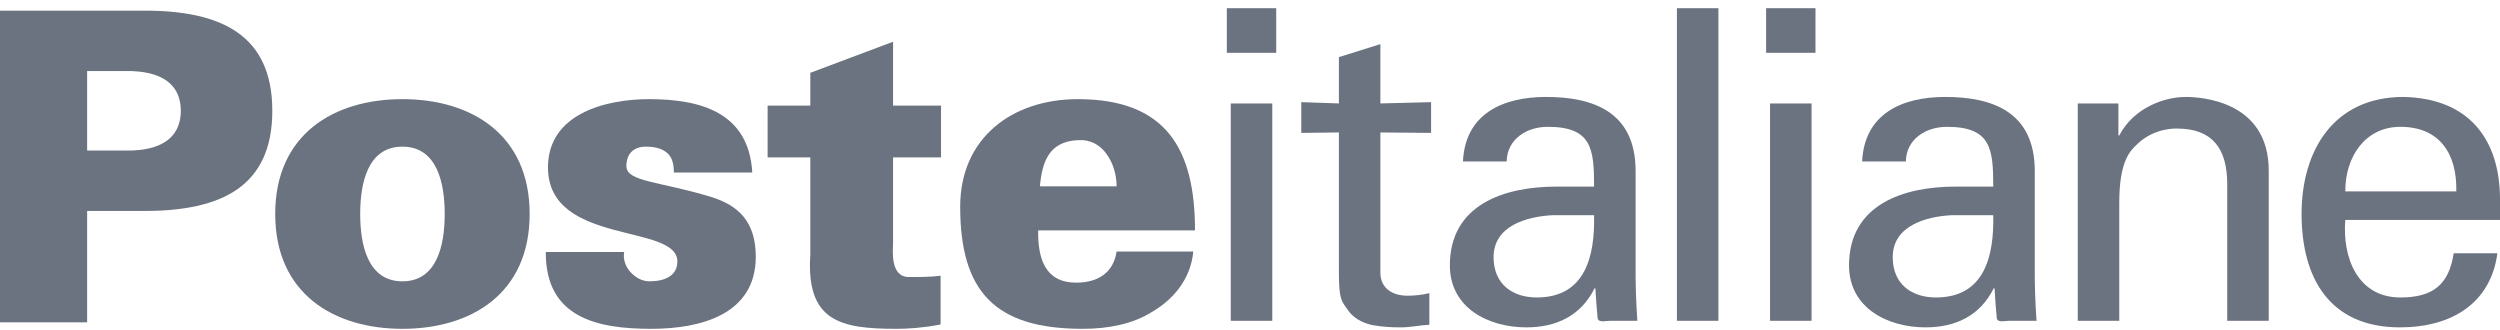
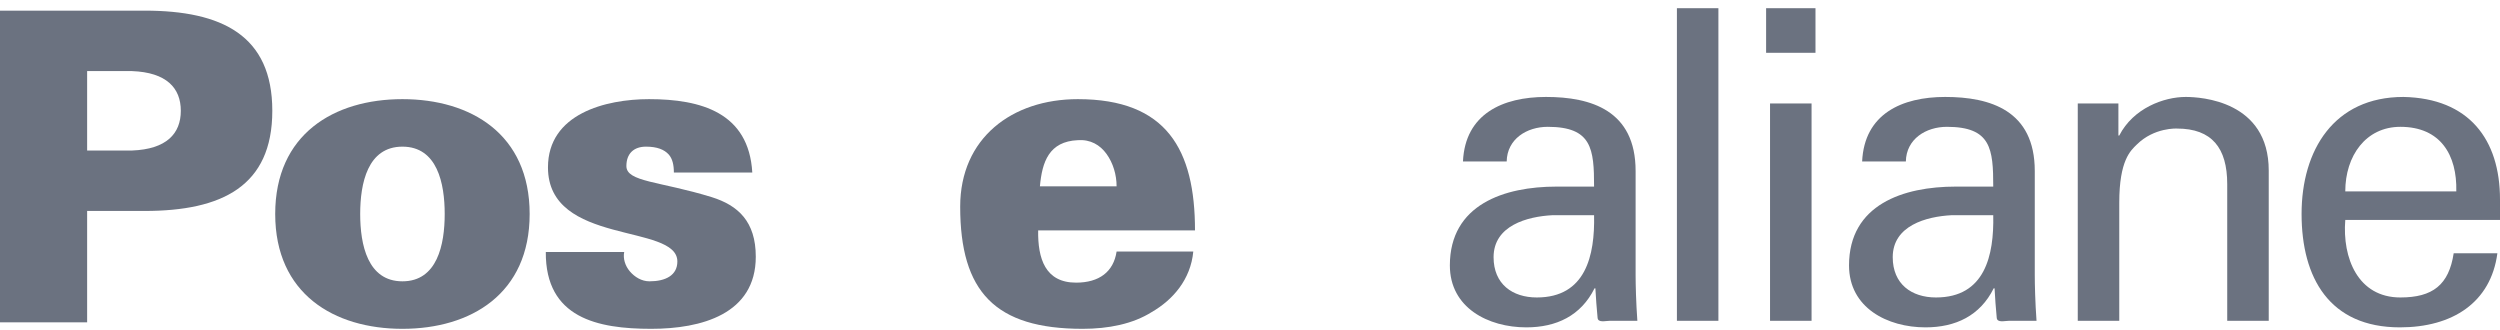
<svg xmlns="http://www.w3.org/2000/svg" width="144" height="19" viewBox="0 0 144 19" fill="none">
  <g clip-path="url(#clip0_708_10809)">
    <path fill-rule="evenodd" clip-rule="evenodd" d="M59.798 13.271C59.773 14.887 60.2 16.28 61.982 16.28C63.312 16.28 64.14 15.657 64.316 14.489H68.733C68.582 16.105 67.552 17.274 66.348 17.97C65.244 18.666 63.838 18.94 62.358 18.94C57.314 18.94 55.307 16.801 55.307 11.903C55.307 7.95 58.292 5.711 62.082 5.711C67.202 5.711 68.832 8.621 68.832 13.271H59.798ZM64.316 10.734C64.316 10.062 64.114 9.391 63.738 8.869C63.362 8.347 62.81 8.023 62.082 8.074C60.426 8.148 60.025 9.317 59.899 10.734H64.316Z" fill="#6B7280" />
    <path fill-rule="evenodd" clip-rule="evenodd" d="M0 18.566V0.613H8.332C12.773 0.613 15.685 2.031 15.685 6.382C15.685 10.734 12.773 12.151 8.332 12.151H5.019V18.566H0ZM7.604 8.67C9.586 8.595 10.415 7.7 10.415 6.382C10.415 5.065 9.586 4.169 7.604 4.095H5.019V8.67H7.604Z" fill="#6B7280" />
    <path fill-rule="evenodd" clip-rule="evenodd" d="M30.508 12.326C30.508 16.925 27.12 18.94 23.18 18.94C19.241 18.94 15.852 16.925 15.852 12.326C15.852 7.725 19.241 5.711 23.18 5.711C27.12 5.711 30.508 7.725 30.508 12.326ZM23.18 16.204C25.188 16.204 25.615 14.091 25.615 12.326C25.615 10.56 25.188 8.447 23.18 8.447C21.173 8.447 20.747 10.56 20.747 12.326C20.747 14.091 21.173 16.204 23.18 16.204Z" fill="#6B7280" />
    <path fill-rule="evenodd" clip-rule="evenodd" d="M38.815 9.938C38.815 9.515 38.74 9.143 38.514 8.894C38.263 8.621 37.862 8.447 37.209 8.447C36.507 8.447 36.08 8.844 36.08 9.566C36.08 10.485 38.012 10.436 40.998 11.356C42.504 11.828 43.533 12.749 43.533 14.787C43.533 18.095 40.396 18.94 37.51 18.94C34.424 18.94 31.412 18.319 31.438 14.514H35.954C35.879 14.887 36.005 15.31 36.281 15.633C36.557 15.956 36.958 16.204 37.41 16.204C38.339 16.204 39.016 15.857 39.016 15.061C39.016 12.848 31.563 14.165 31.563 9.64C31.563 6.557 34.875 5.711 37.385 5.711C40.371 5.711 43.132 6.482 43.332 9.938H38.815Z" fill="#6B7280" />
-     <path fill-rule="evenodd" clip-rule="evenodd" d="M46.674 6.084V4.194L51.441 2.404V6.084H54.203V9.068H51.441V14.016C51.441 14.34 51.242 15.956 52.346 15.956C52.973 15.956 53.626 15.956 54.178 15.882V18.691C53.099 18.89 52.321 18.94 51.617 18.94C48.381 18.94 46.423 18.492 46.674 14.663V9.068H44.215V6.084H46.674Z" fill="#6B7280" />
-     <path fill-rule="evenodd" clip-rule="evenodd" d="M70.892 5.958H73.283V18.48H70.892V5.958ZM70.665 0.471H73.51V3.04H70.665V0.471Z" fill="#6B7280" />
-     <path fill-rule="evenodd" clip-rule="evenodd" d="M77.12 5.958V3.29L79.51 2.541V5.958L82.431 5.884V7.655L79.51 7.629V15.712C79.51 16.609 80.216 17.033 81.072 17.033C81.45 17.033 81.952 16.985 82.331 16.885V18.706C81.776 18.731 81.248 18.856 80.694 18.856C80.115 18.856 79.662 18.831 79.082 18.731C78.706 18.657 78.076 18.456 77.673 17.907C77.245 17.309 77.12 17.259 77.12 15.588V7.629L74.954 7.655V5.884L77.12 5.958Z" fill="#6B7280" />
-     <path fill-rule="evenodd" clip-rule="evenodd" d="M91.819 10.748C91.819 8.577 91.694 7.305 89.15 7.305C87.943 7.305 86.81 8.004 86.785 9.301H84.267C84.392 6.557 86.558 5.584 89.05 5.584C91.643 5.584 94.211 6.358 94.211 9.85V15.837C94.211 16.385 94.237 17.433 94.312 18.48H92.701C92.473 18.48 92.045 18.605 92.021 18.306C91.971 17.733 91.92 17.184 91.894 16.609H91.844C91.064 18.181 89.654 18.856 87.917 18.856C85.727 18.856 83.512 17.733 83.512 15.289C83.512 11.771 86.66 10.748 89.654 10.748H91.819ZM89.429 12.395C87.968 12.469 86.03 12.993 86.03 14.814C86.03 16.361 87.112 17.134 88.521 17.134C91.341 17.134 91.87 14.714 91.819 12.395H89.429Z" fill="#6B7280" />
+     <path fill-rule="evenodd" clip-rule="evenodd" d="M91.819 10.748C91.819 8.577 91.694 7.305 89.15 7.305C87.943 7.305 86.81 8.004 86.785 9.301H84.267C84.392 6.557 86.558 5.584 89.05 5.584C91.643 5.584 94.211 6.358 94.211 9.85V15.837C94.211 16.385 94.237 17.433 94.312 18.48H92.701C92.473 18.48 92.045 18.605 92.021 18.306C91.971 17.733 91.92 17.184 91.894 16.609H91.844C91.064 18.181 89.654 18.856 87.917 18.856C85.727 18.856 83.512 17.733 83.512 15.289C83.512 11.771 86.66 10.748 89.654 10.748H91.819ZM89.429 12.395C87.968 12.469 86.03 12.993 86.03 14.814C86.03 16.361 87.112 17.134 88.521 17.134C91.341 17.134 91.87 14.714 91.819 12.395H89.429" fill="#6B7280" />
    <path fill-rule="evenodd" clip-rule="evenodd" d="M96.59 0.471H98.98V18.48H96.59V0.471Z" fill="#6B7280" />
    <path fill-rule="evenodd" clip-rule="evenodd" d="M101.954 5.958H104.346V18.48H101.954V5.958ZM101.728 0.471H104.572V3.04H101.728V0.471Z" fill="#6B7280" />
    <path fill-rule="evenodd" clip-rule="evenodd" d="M114.811 10.748C114.811 8.577 114.686 7.305 112.143 7.305C110.934 7.305 109.802 8.004 109.777 9.301H107.259C107.385 6.557 109.55 5.584 112.042 5.584C114.634 5.584 117.203 6.358 117.203 9.85V15.837C117.203 16.385 117.228 17.433 117.304 18.48H115.692C115.465 18.48 115.037 18.605 115.012 18.306C114.962 17.733 114.912 17.184 114.887 16.609H114.836C114.057 18.181 112.647 18.856 110.909 18.856C108.719 18.856 106.504 17.733 106.504 15.289C106.504 11.771 109.65 10.748 112.647 10.748H114.811ZM112.42 12.395C110.96 12.469 109.021 12.993 109.021 14.814C109.021 16.361 110.103 17.134 111.513 17.134C114.333 17.134 114.861 14.714 114.811 12.395H112.42Z" fill="#6B7280" />
    <path fill-rule="evenodd" clip-rule="evenodd" d="M122.02 7.805H122.07C122.876 6.233 124.637 5.584 125.896 5.584C126.777 5.584 130.679 5.809 130.679 9.825V18.48H128.288V10.599C128.288 8.528 127.407 7.405 125.394 7.405C125.393 7.405 124.084 7.33 123.077 8.328C122.724 8.677 122.07 9.227 122.07 11.671V18.48H119.679V5.958H122.02V7.805Z" fill="#6B7280" />
    <path fill-rule="evenodd" clip-rule="evenodd" d="M135.088 12.669C134.911 14.864 135.818 17.134 138.26 17.134C140.122 17.134 141.055 16.411 141.332 14.589H143.849C143.472 17.433 141.256 18.856 138.235 18.856C134.182 18.856 132.571 16.012 132.571 12.32C132.571 8.652 134.434 5.584 138.436 5.584C142.213 5.659 144 8.029 144 11.496V12.669H135.088ZM141.483 11.023C141.533 8.927 140.576 7.305 138.26 7.305C136.271 7.305 135.088 8.977 135.088 11.023H141.483Z" fill="#6B7280" />
  </g>
  <defs>
    <clipPath id="clip0_708_10809">
      <rect width="144" height="18.469" fill="white" transform="translate(0 0.471)" />
    </clipPath>
  </defs>
</svg>